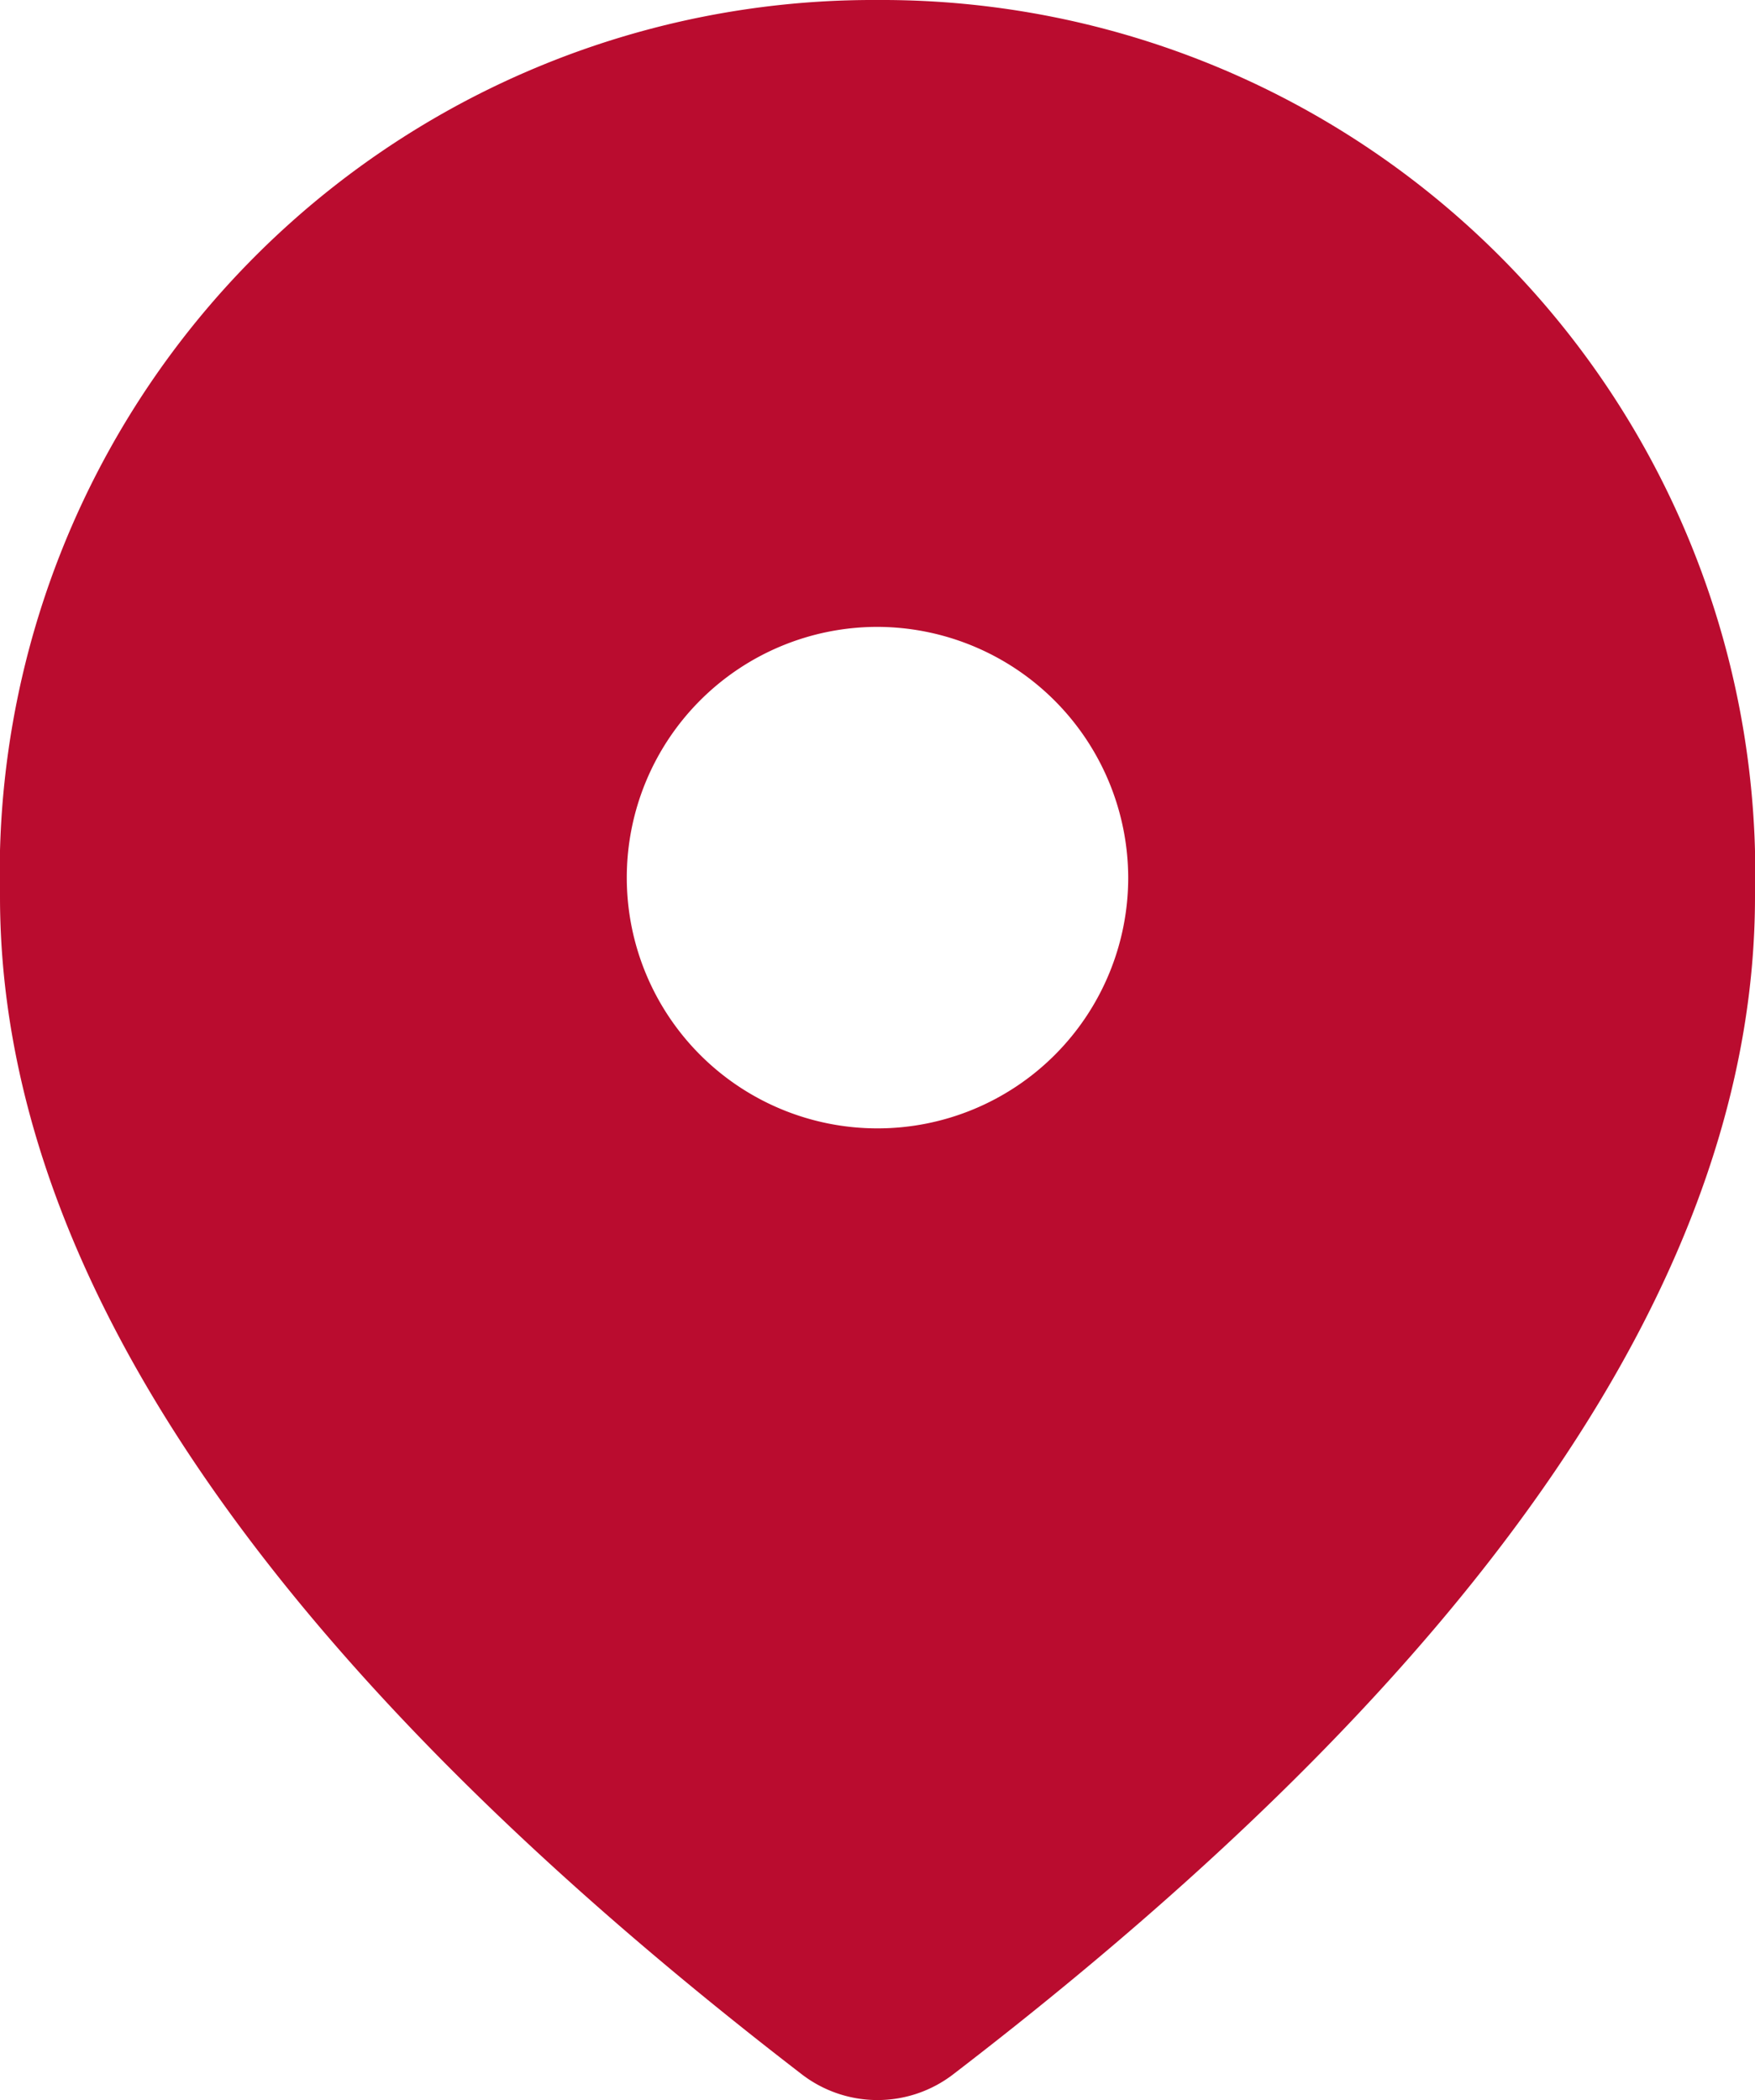
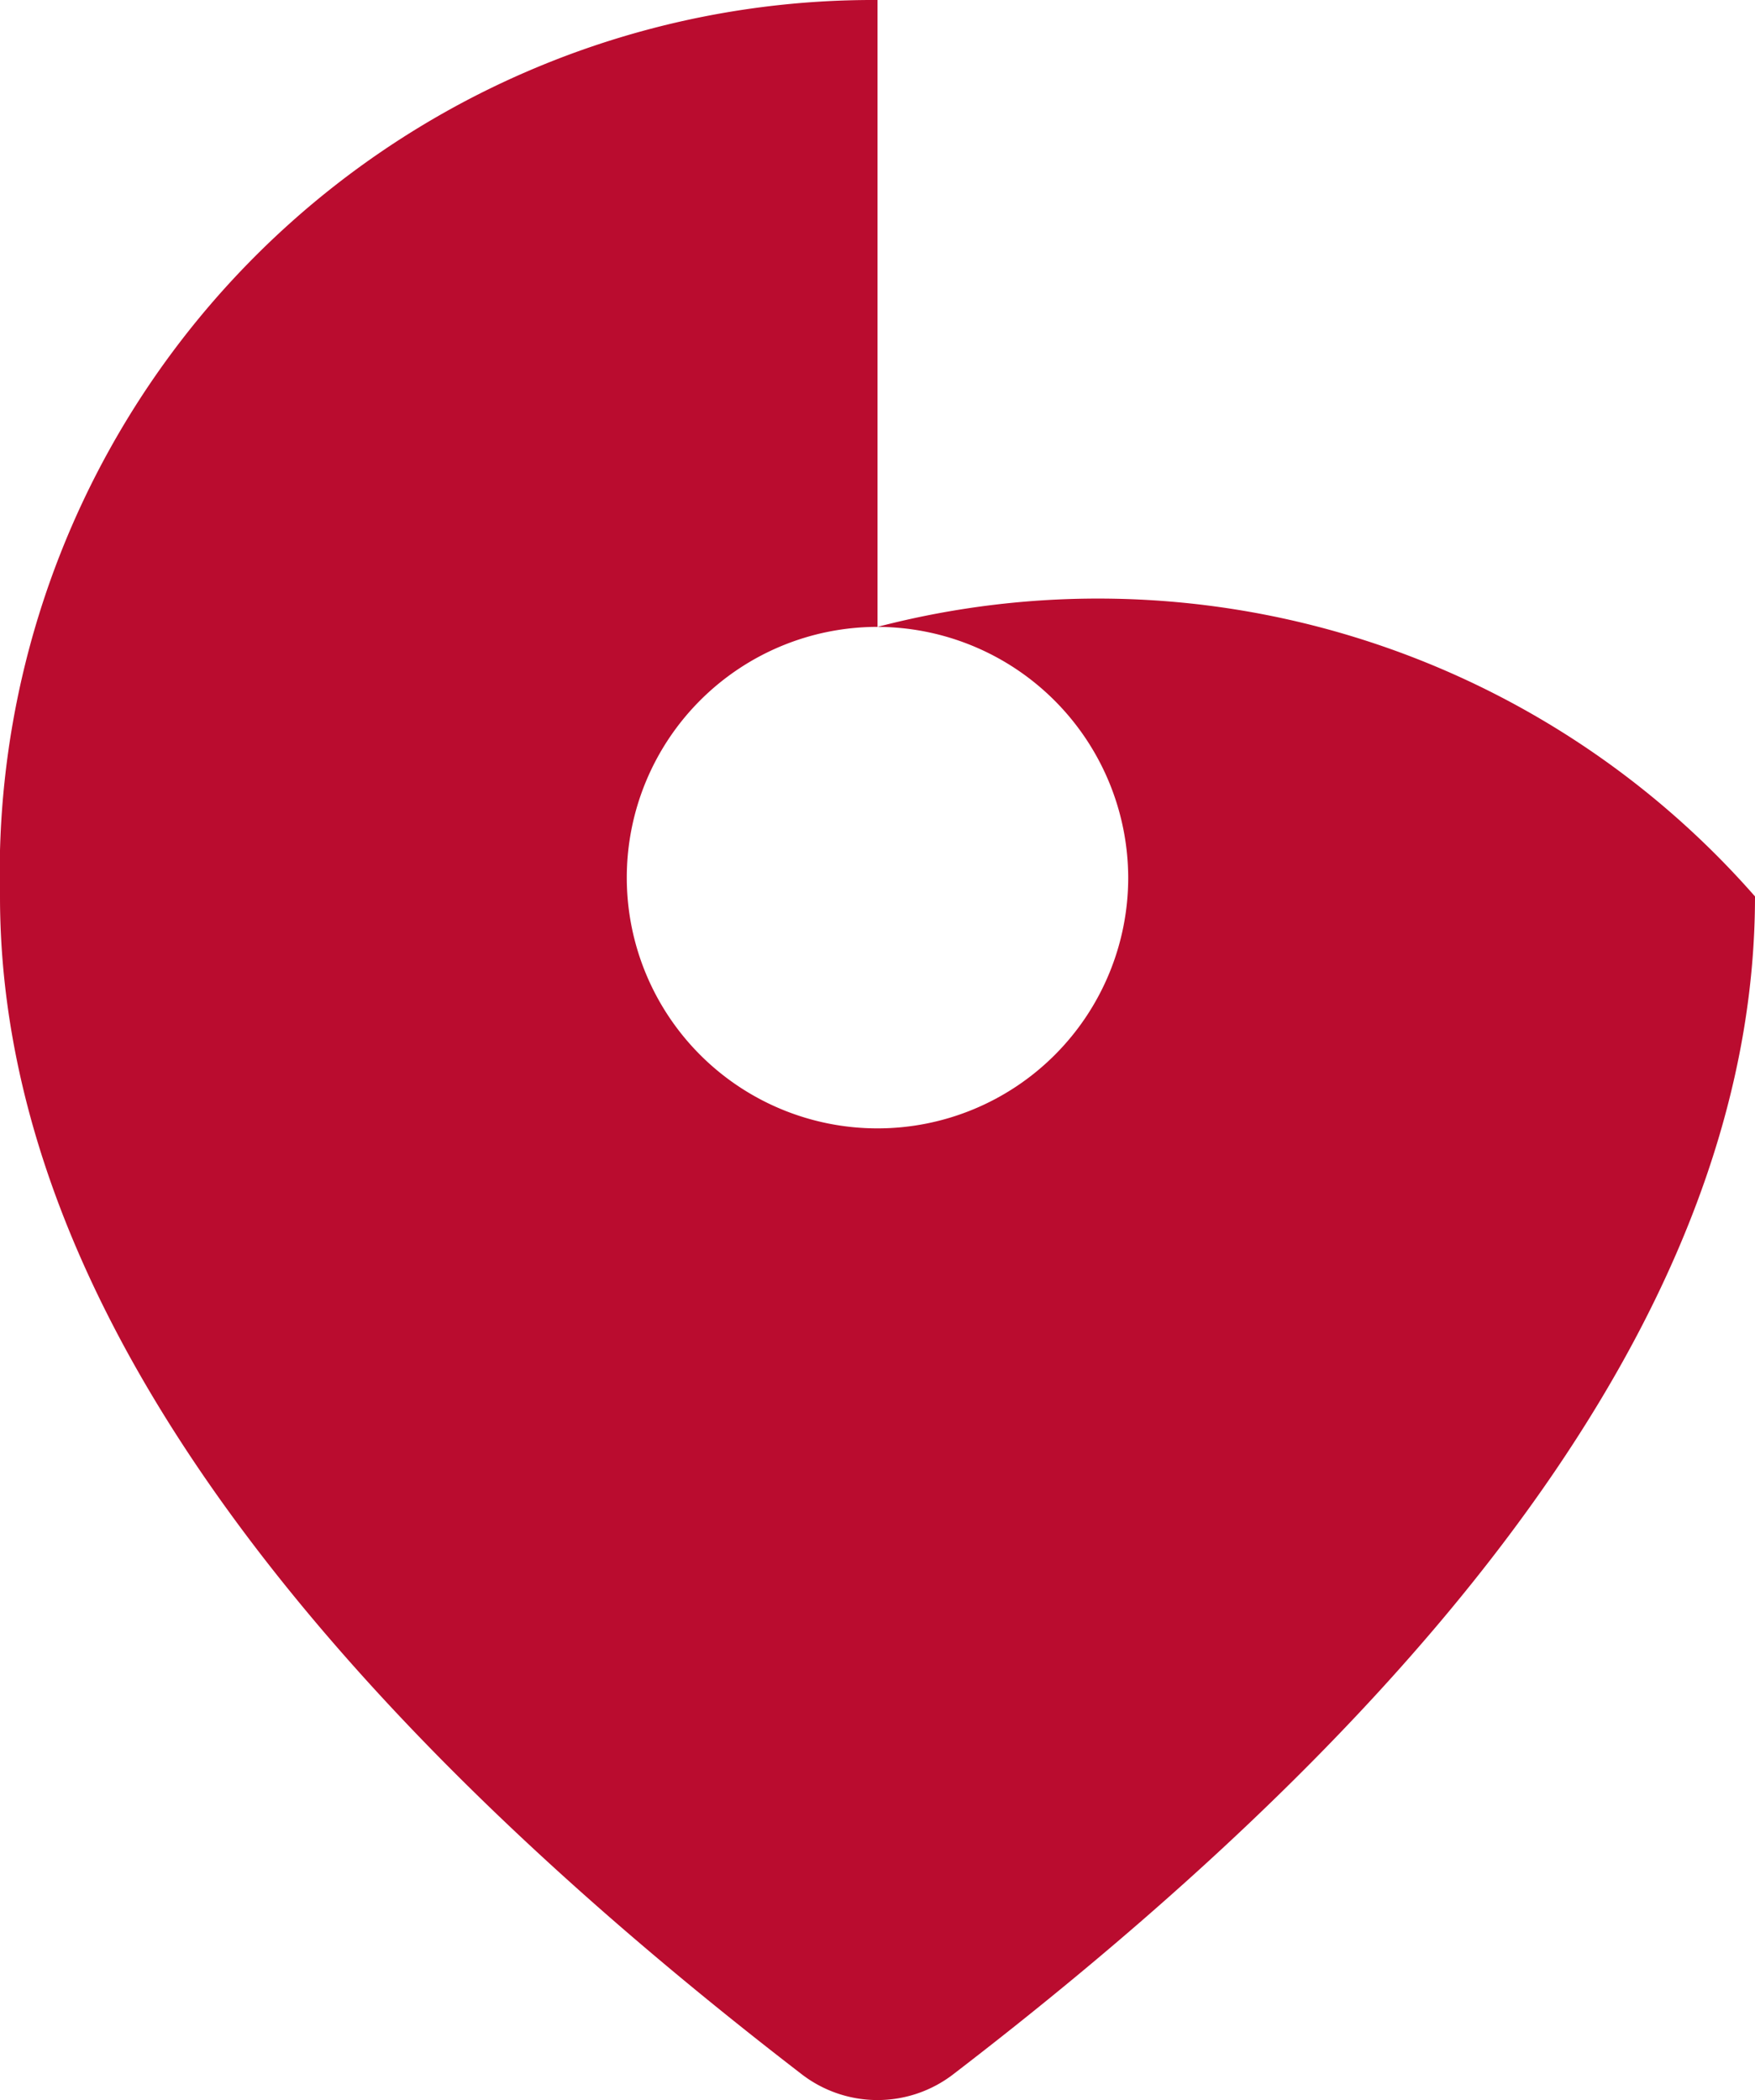
<svg xmlns="http://www.w3.org/2000/svg" width="21" height="25.125" viewBox="0 0 21 25.125">
-   <path id="Icon_material-round-pin-drop" data-name="Icon material-round-pin-drop" d="M18,10.5a3,3,0,1,0,3,3A3.009,3.009,0,0,0,18,10.5ZM18,3A10.452,10.452,0,0,1,28.5,13.725c0,4.47-3.195,9.18-9.585,14.085a1.486,1.486,0,0,1-1.83,0Q7.5,20.43,7.5,13.725A10.452,10.452,0,0,1,18,3Z" transform="translate(-7.5 -3)" fill="#ba0c2f" />
+   <path id="Icon_material-round-pin-drop" data-name="Icon material-round-pin-drop" d="M18,10.5a3,3,0,1,0,3,3A3.009,3.009,0,0,0,18,10.5ZA10.452,10.452,0,0,1,28.5,13.725c0,4.47-3.195,9.18-9.585,14.085a1.486,1.486,0,0,1-1.83,0Q7.5,20.43,7.5,13.725A10.452,10.452,0,0,1,18,3Z" transform="translate(-7.5 -3)" fill="#ba0c2f" />
</svg>